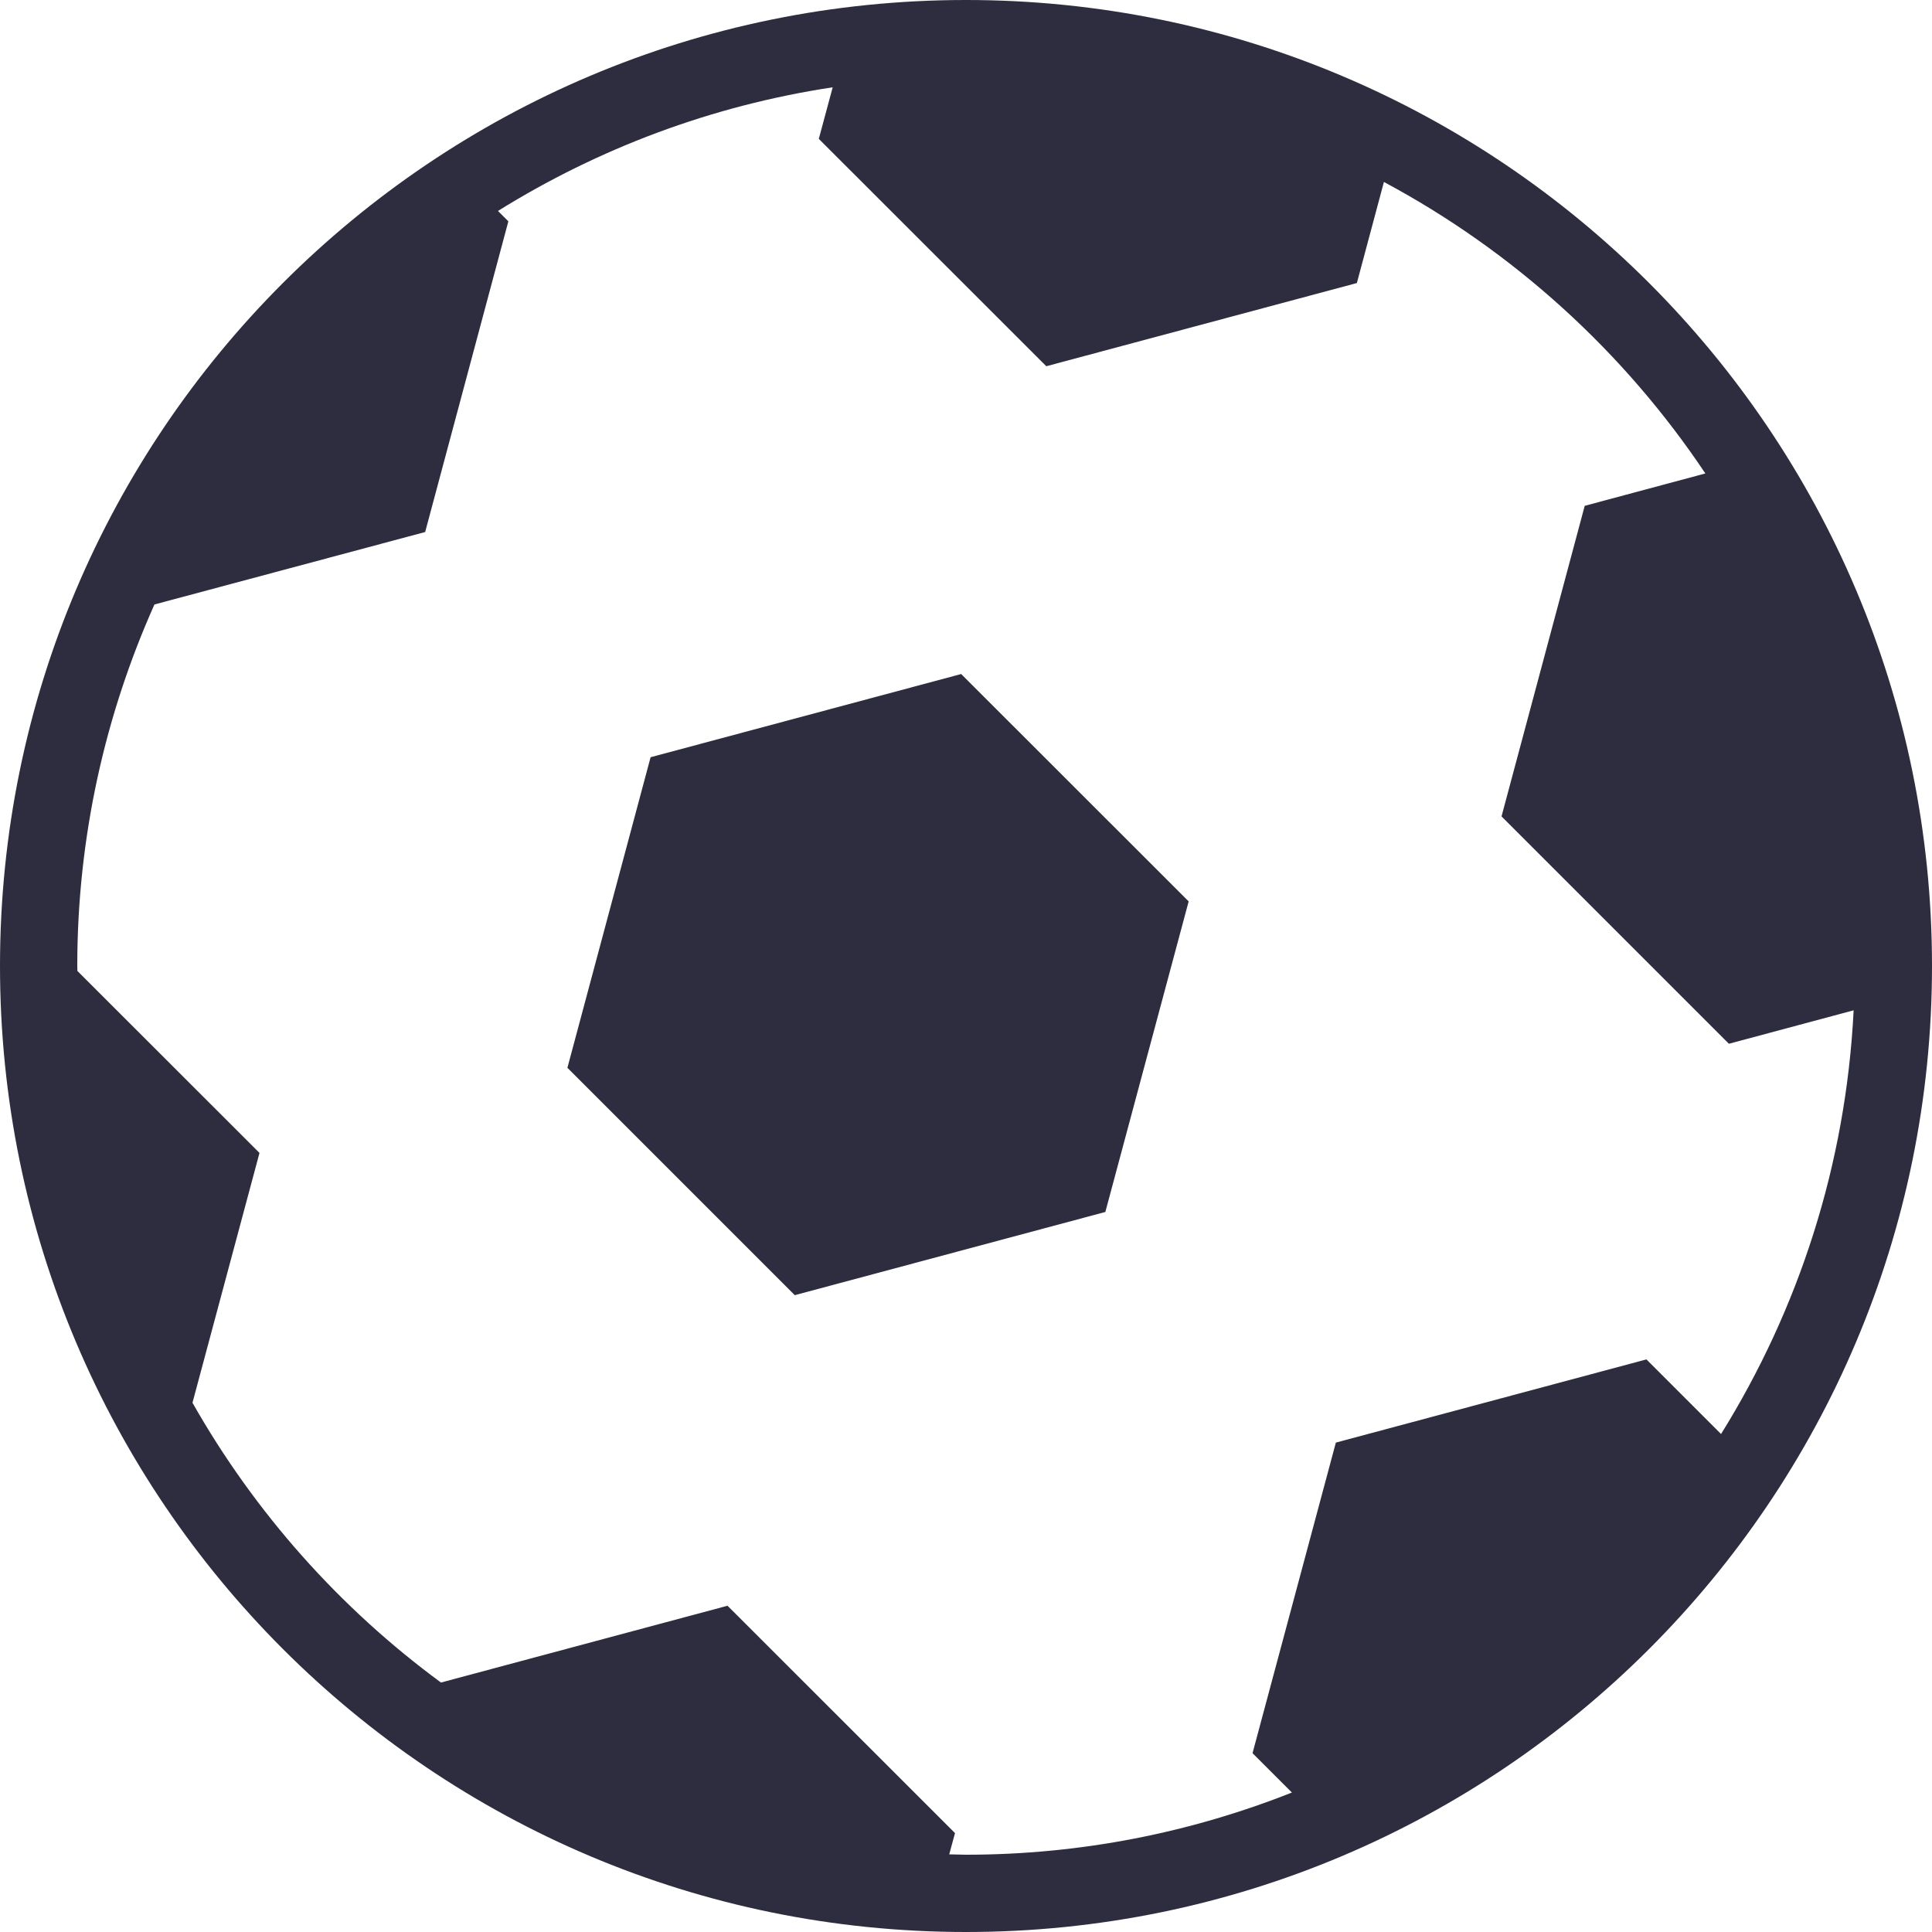
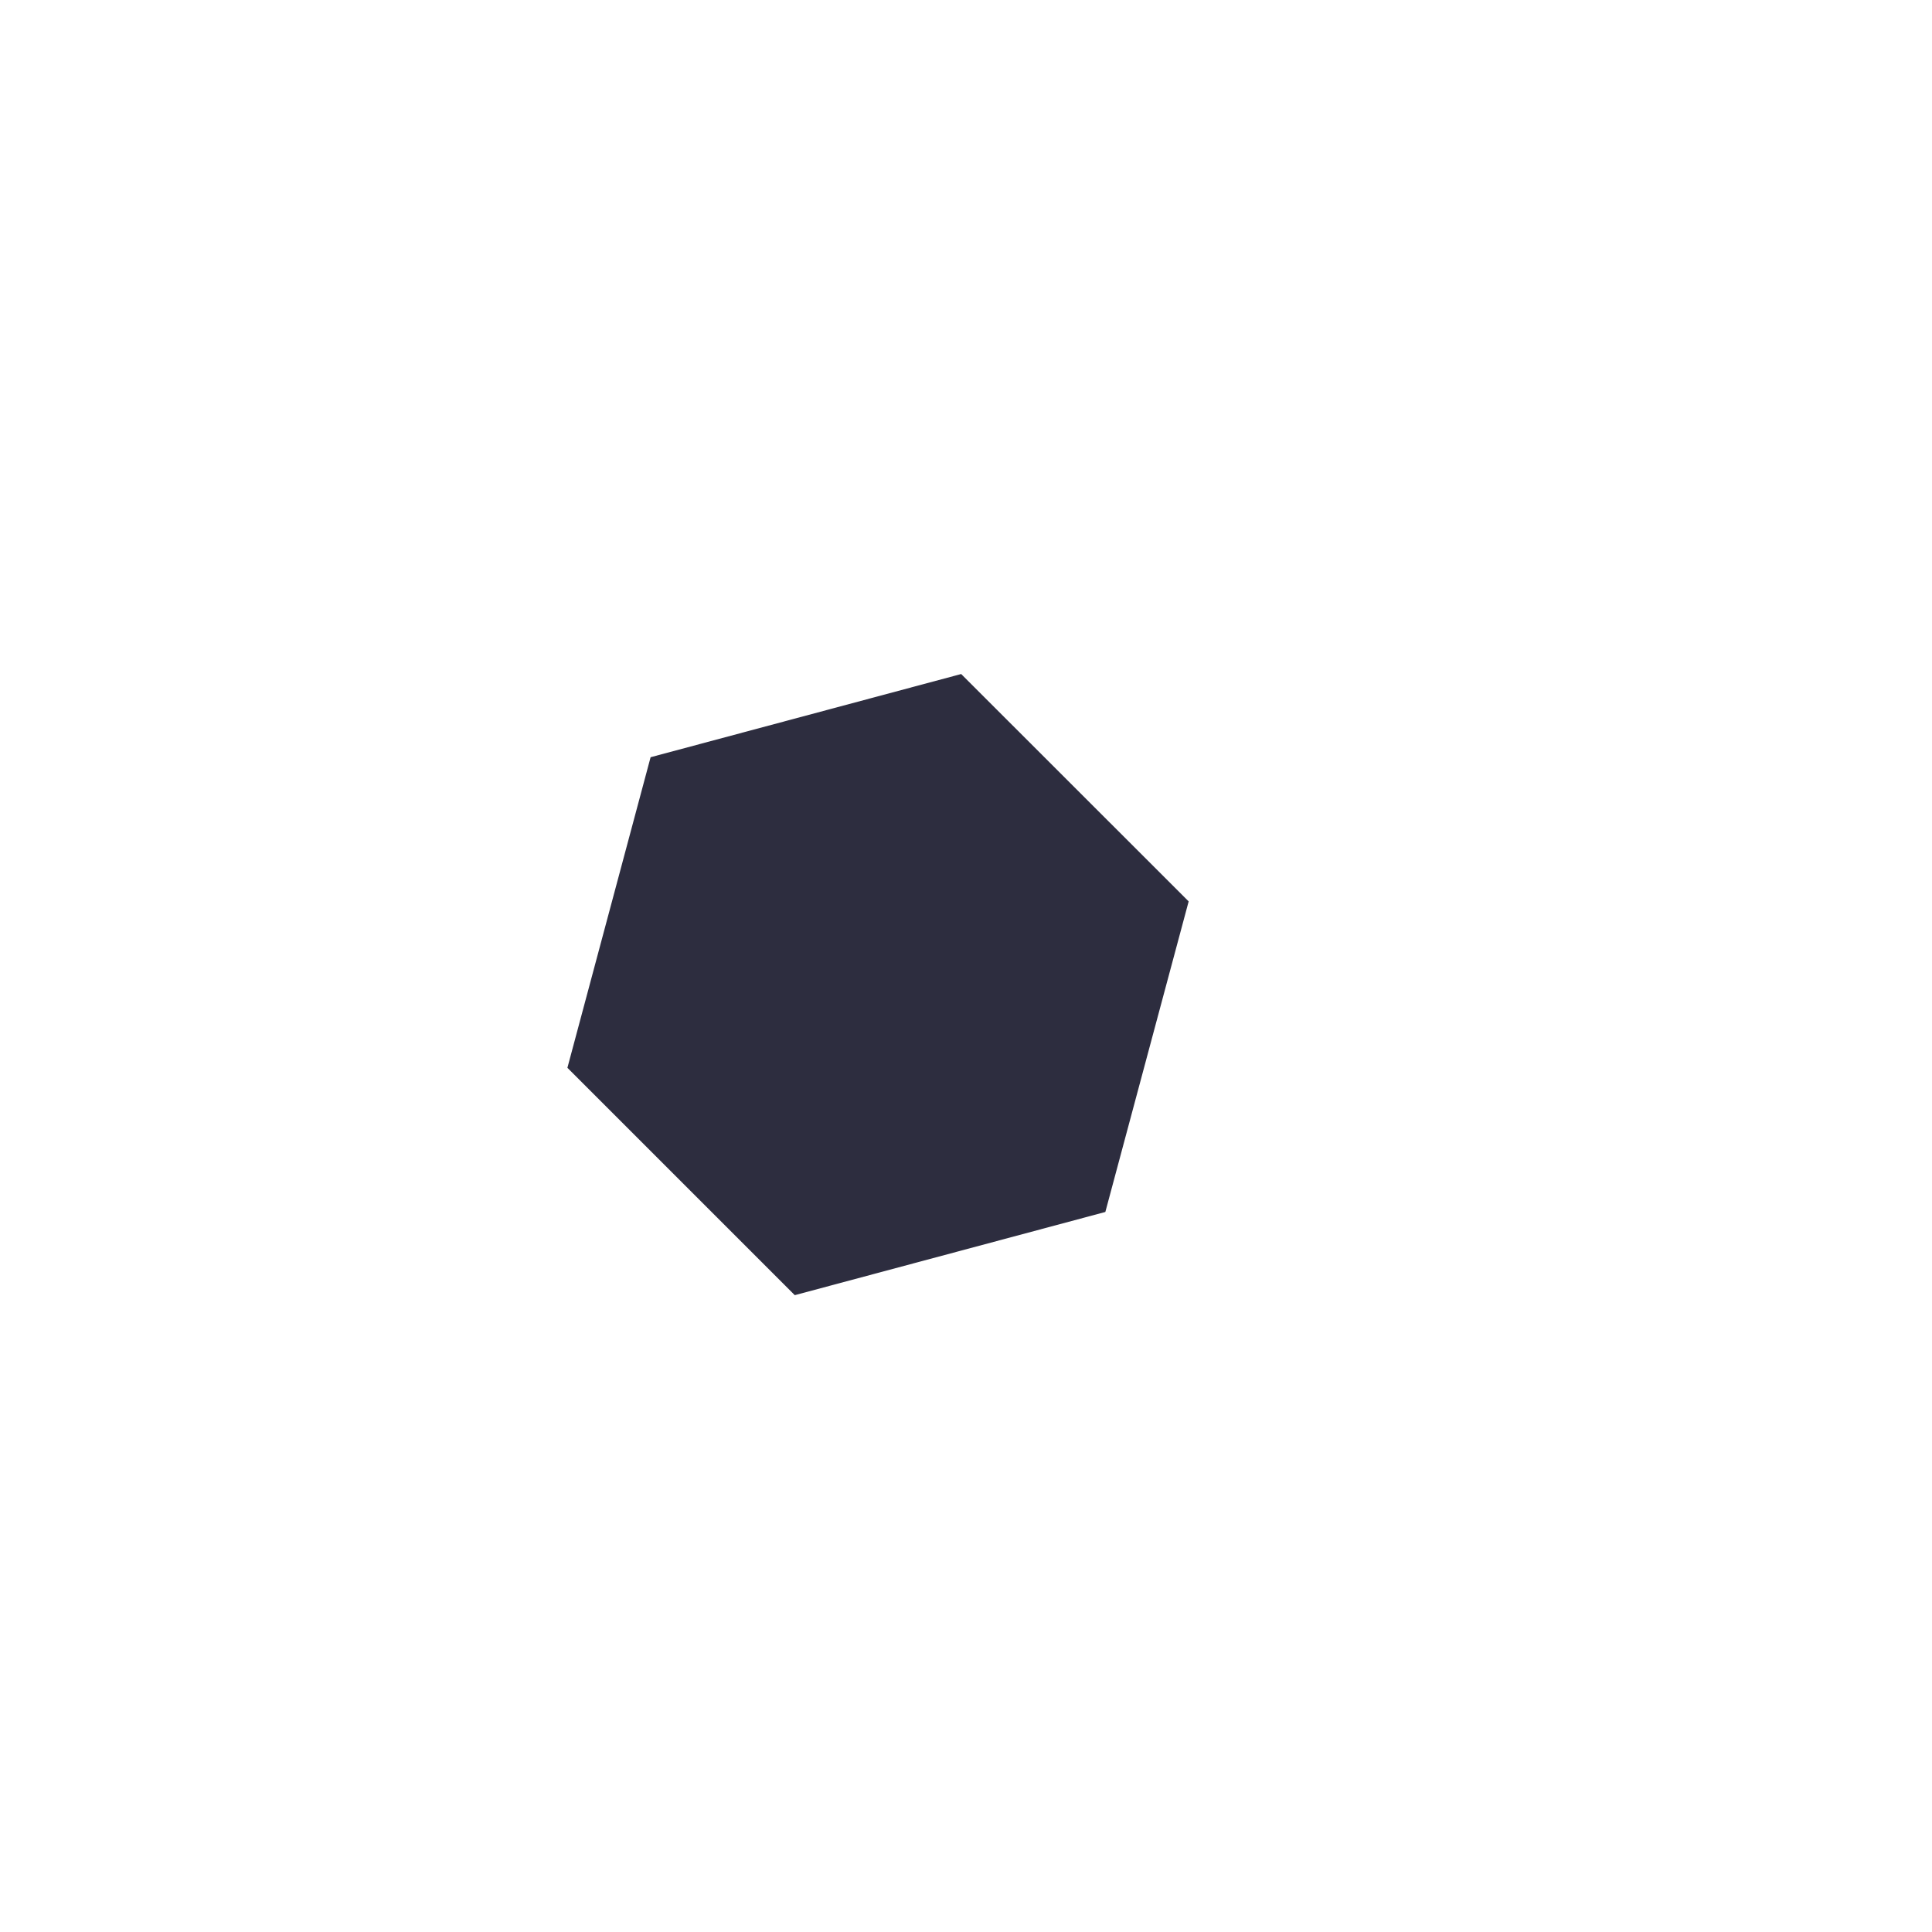
<svg xmlns="http://www.w3.org/2000/svg" width="16" height="16" viewBox="0 0 16 16" fill="none">
-   <path d="M8 0C3.582 0 0 3.582 0 8C0 12.418 3.582 16 8 16C12.418 16 16 12.418 16 8C16 3.582 12.418 0 8 0ZM7.861 15.357L7.909 15.181L6.025 13.298L3.652 13.934C2.813 13.317 2.11 12.527 1.594 11.617L2.149 9.548L0.641 8.041C0.641 8.027 0.64 8.014 0.64 8C0.64 6.934 0.87 5.922 1.279 5.006L3.521 4.406L4.21 1.833L4.124 1.747C4.953 1.231 5.891 0.875 6.896 0.723L6.781 1.15L8.665 3.033L11.237 2.344L11.461 1.507C12.534 2.081 13.45 2.914 14.123 3.921L13.124 4.189L12.435 6.761L14.318 8.644L15.351 8.367C15.287 9.65 14.893 10.847 14.253 11.876L13.635 11.258L11.063 11.947L10.373 14.519L10.699 14.845C9.863 15.176 8.953 15.36 8 15.36C7.953 15.36 7.908 15.357 7.861 15.357Z" fill="#2D2D3F" />
  <path d="M5.388 6.271L4.699 8.843L6.582 10.726L9.154 10.037L9.844 7.465L7.96 5.582L5.388 6.271Z" fill="#2D2D3F" />
</svg>